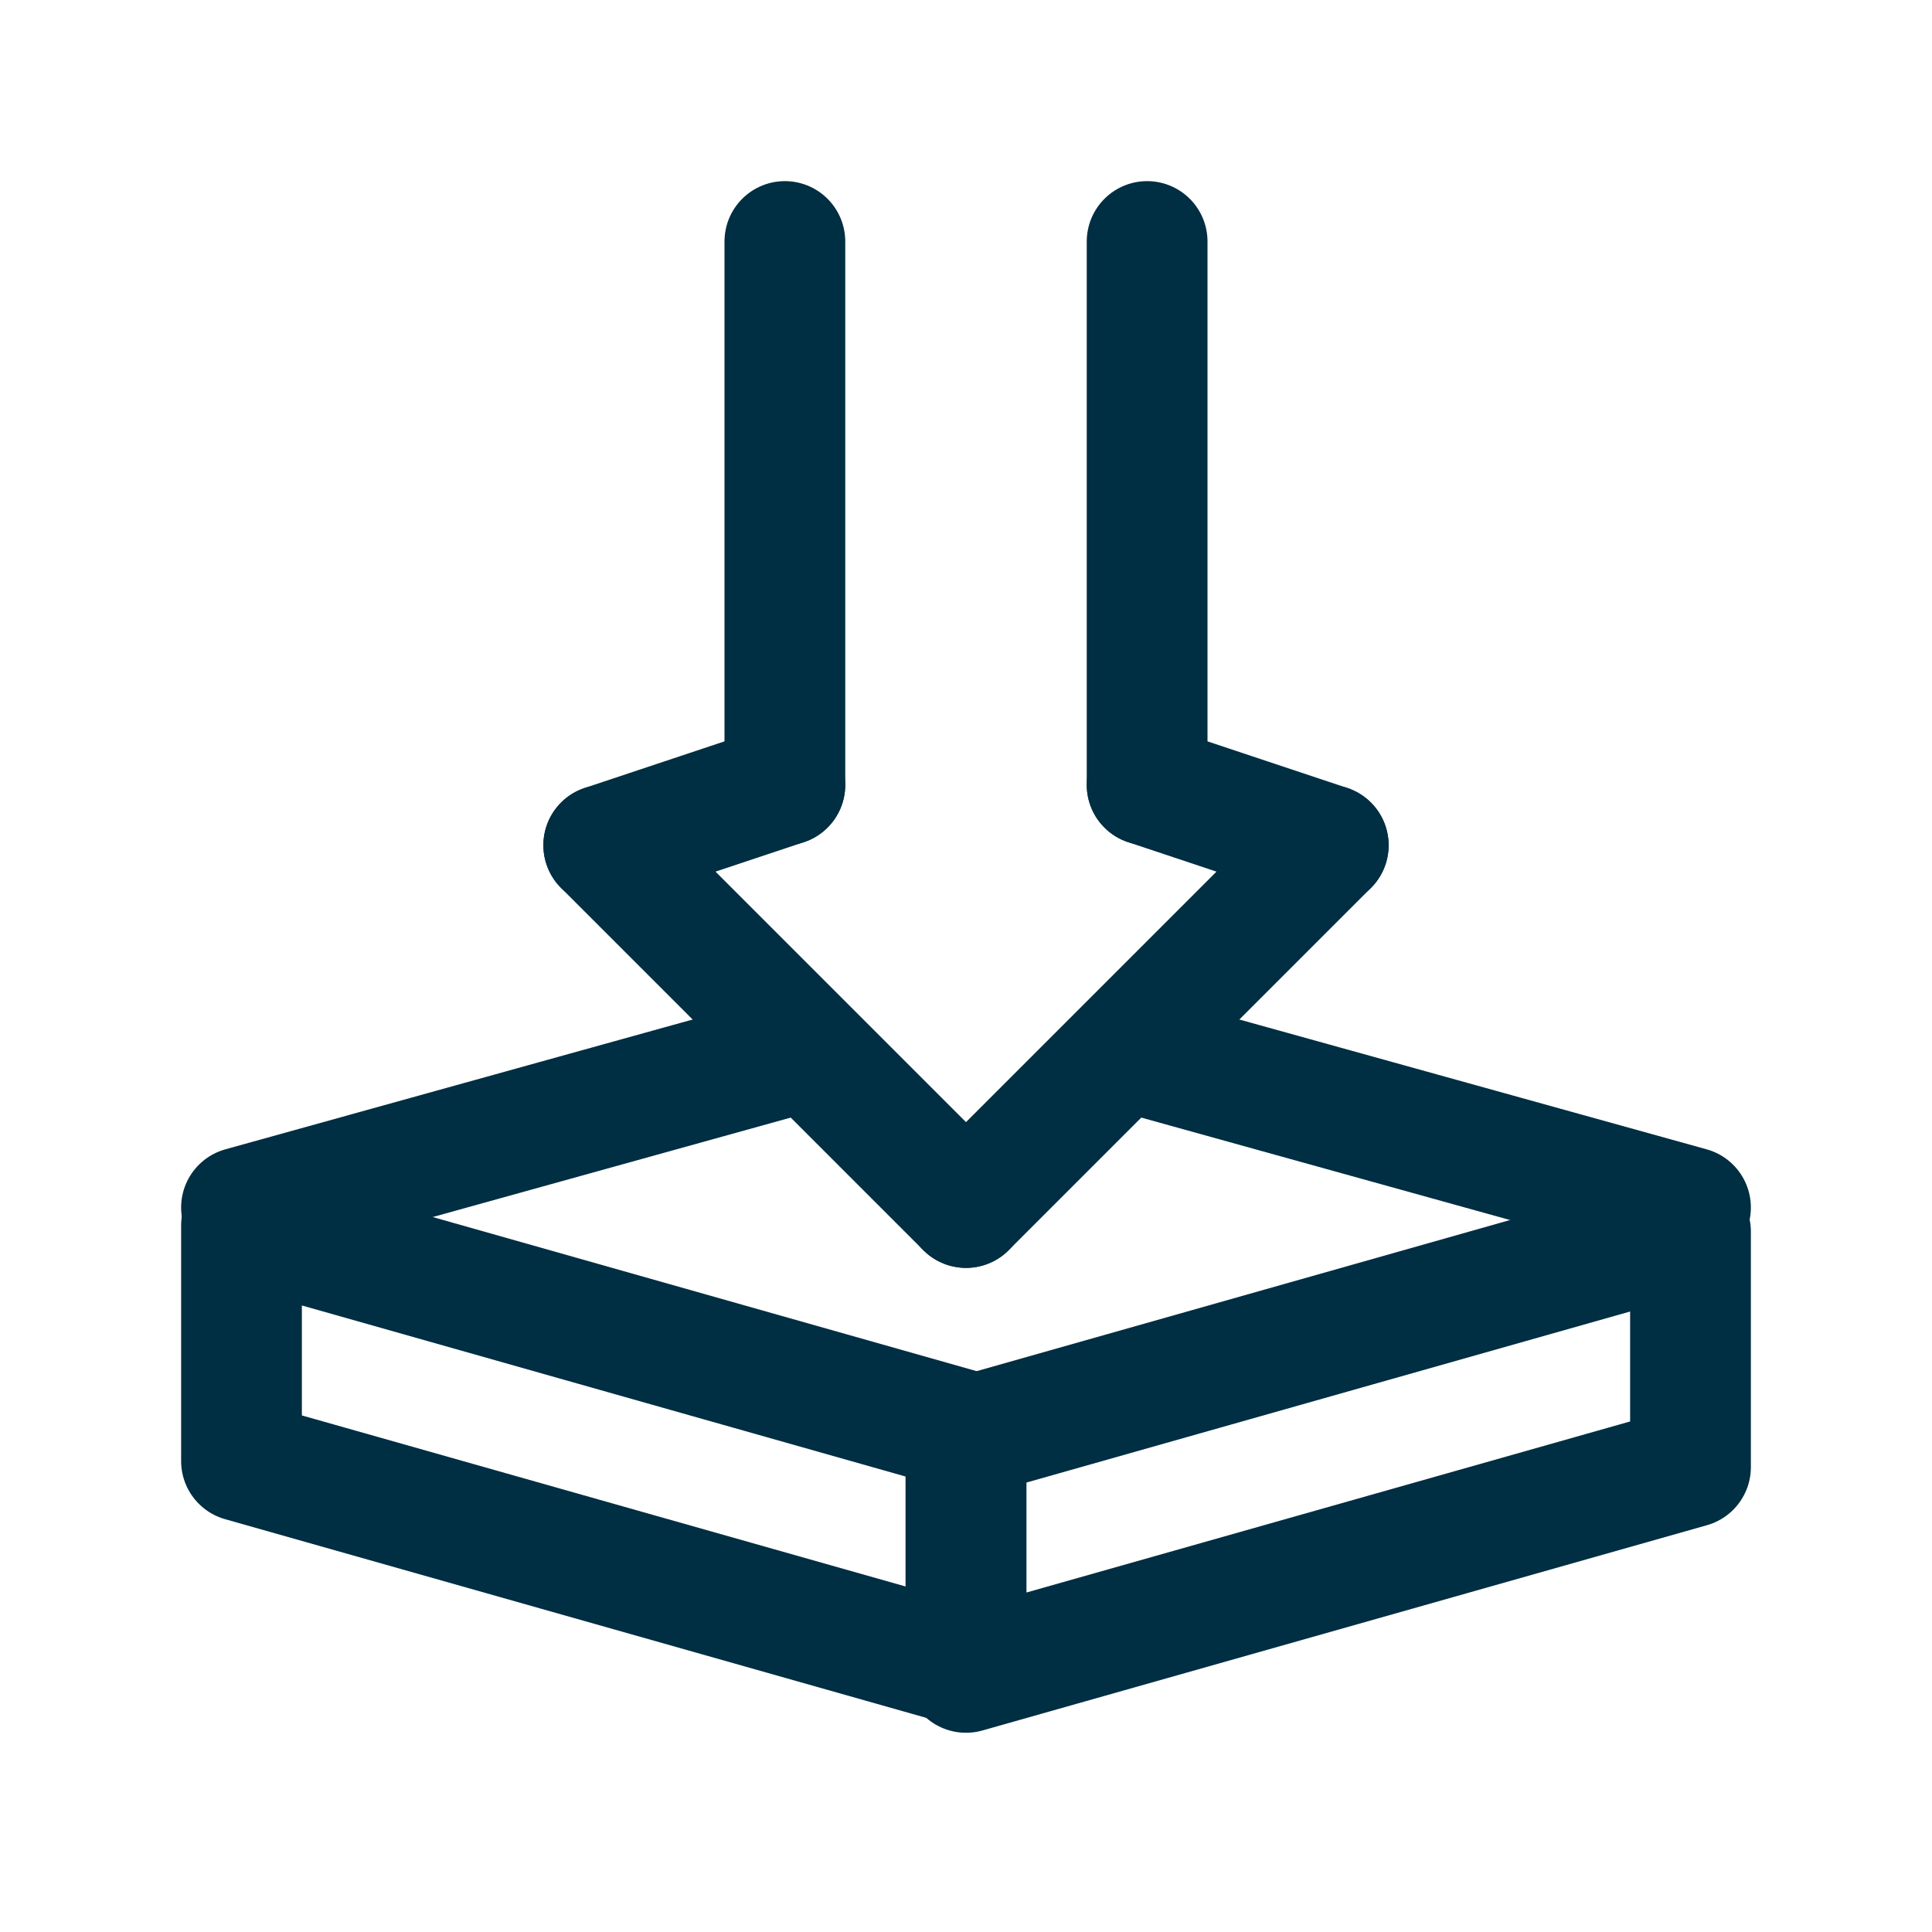
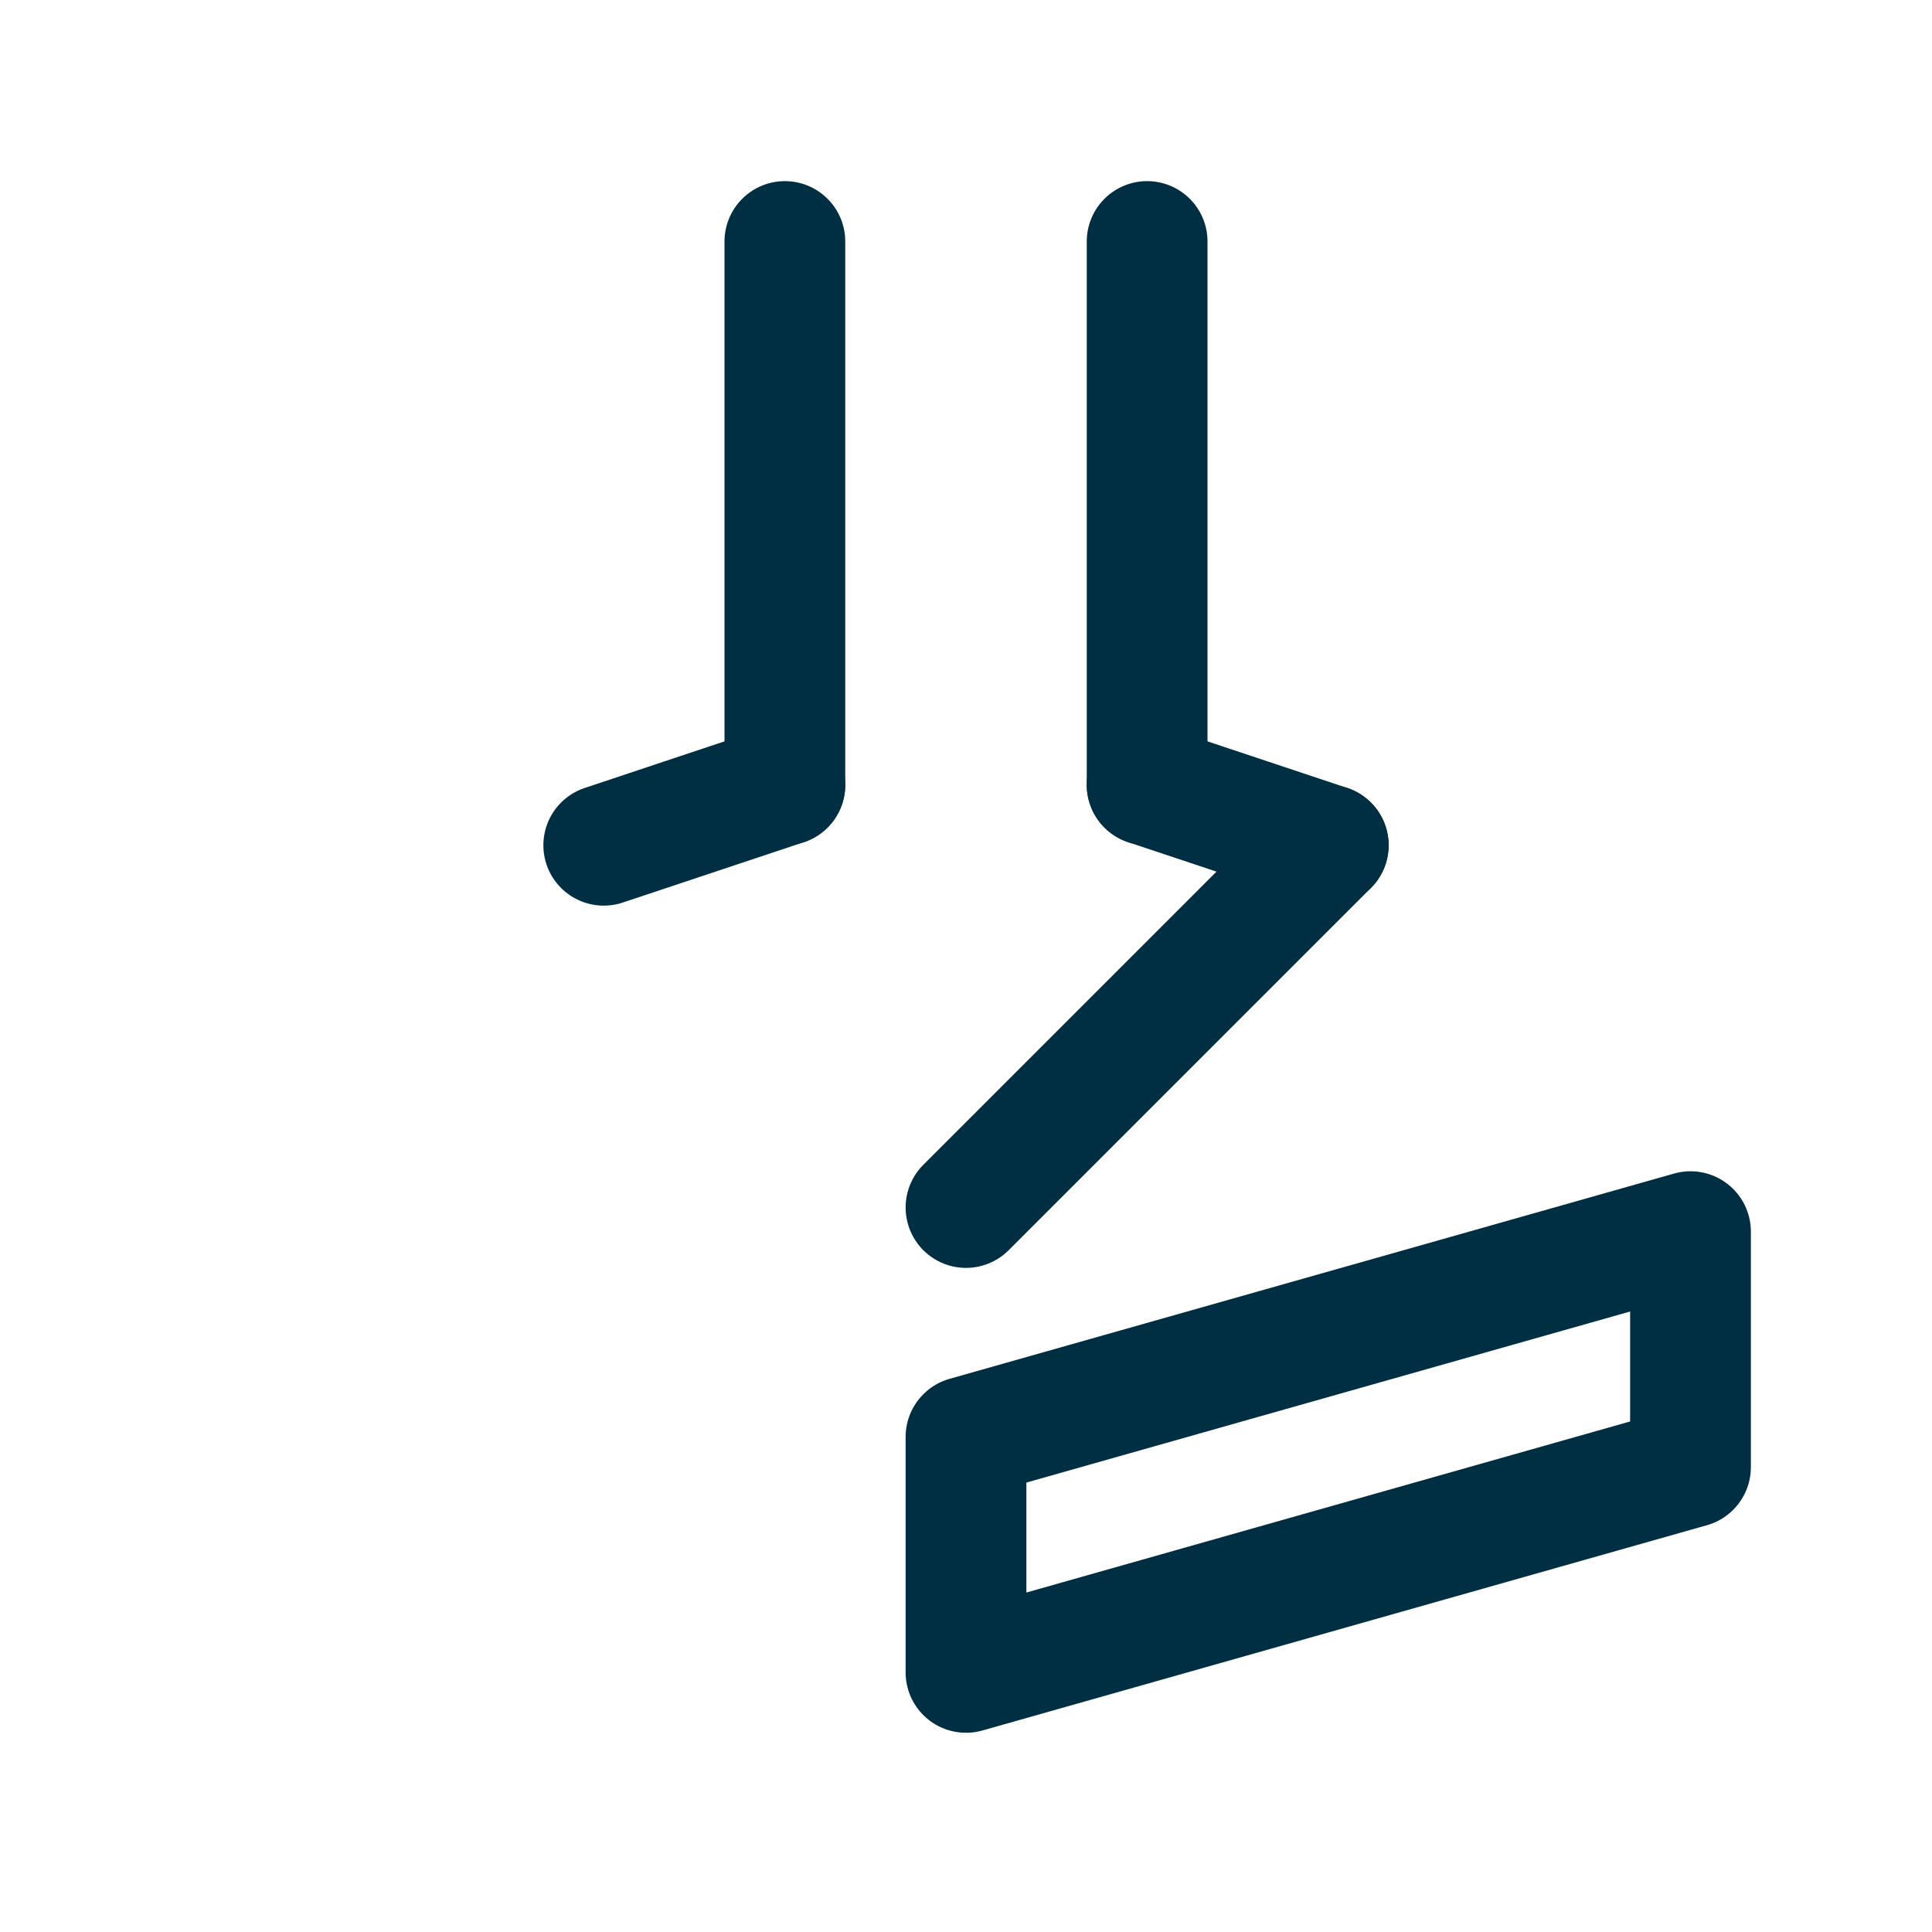
<svg xmlns="http://www.w3.org/2000/svg" version="1.1" id="Layer_1" x="0px" y="0px" viewBox="0 0 32 32" style="enable-background:new 0 0 32 32;" xml:space="preserve">
  <style type="text/css">
	.st0{fill:none;stroke:#002E42;stroke-width:2;stroke-linecap:round;stroke-linejoin:round;}
</style>
-   <path class="st0" d="M4,20.3l12,3.4v3.9L4,24.2V20.3z" />
  <path class="st0" d="M16,23.8l12-3.4v3.9l-12,3.4V23.8z" />
-   <path class="st0" d="M4,20l9-2.5 M19,17.5l9,2.5" />
  <path class="st0" d="M19,4v9" />
  <path class="st0" d="M13,4v9" />
  <path class="st0" d="M19,13l3,1" />
  <path class="st0" d="M10,14l3-1" />
  <path class="st0" d="M16,20l6-6" />
-   <path class="st0" d="M16,20l-6-6" />
</svg>